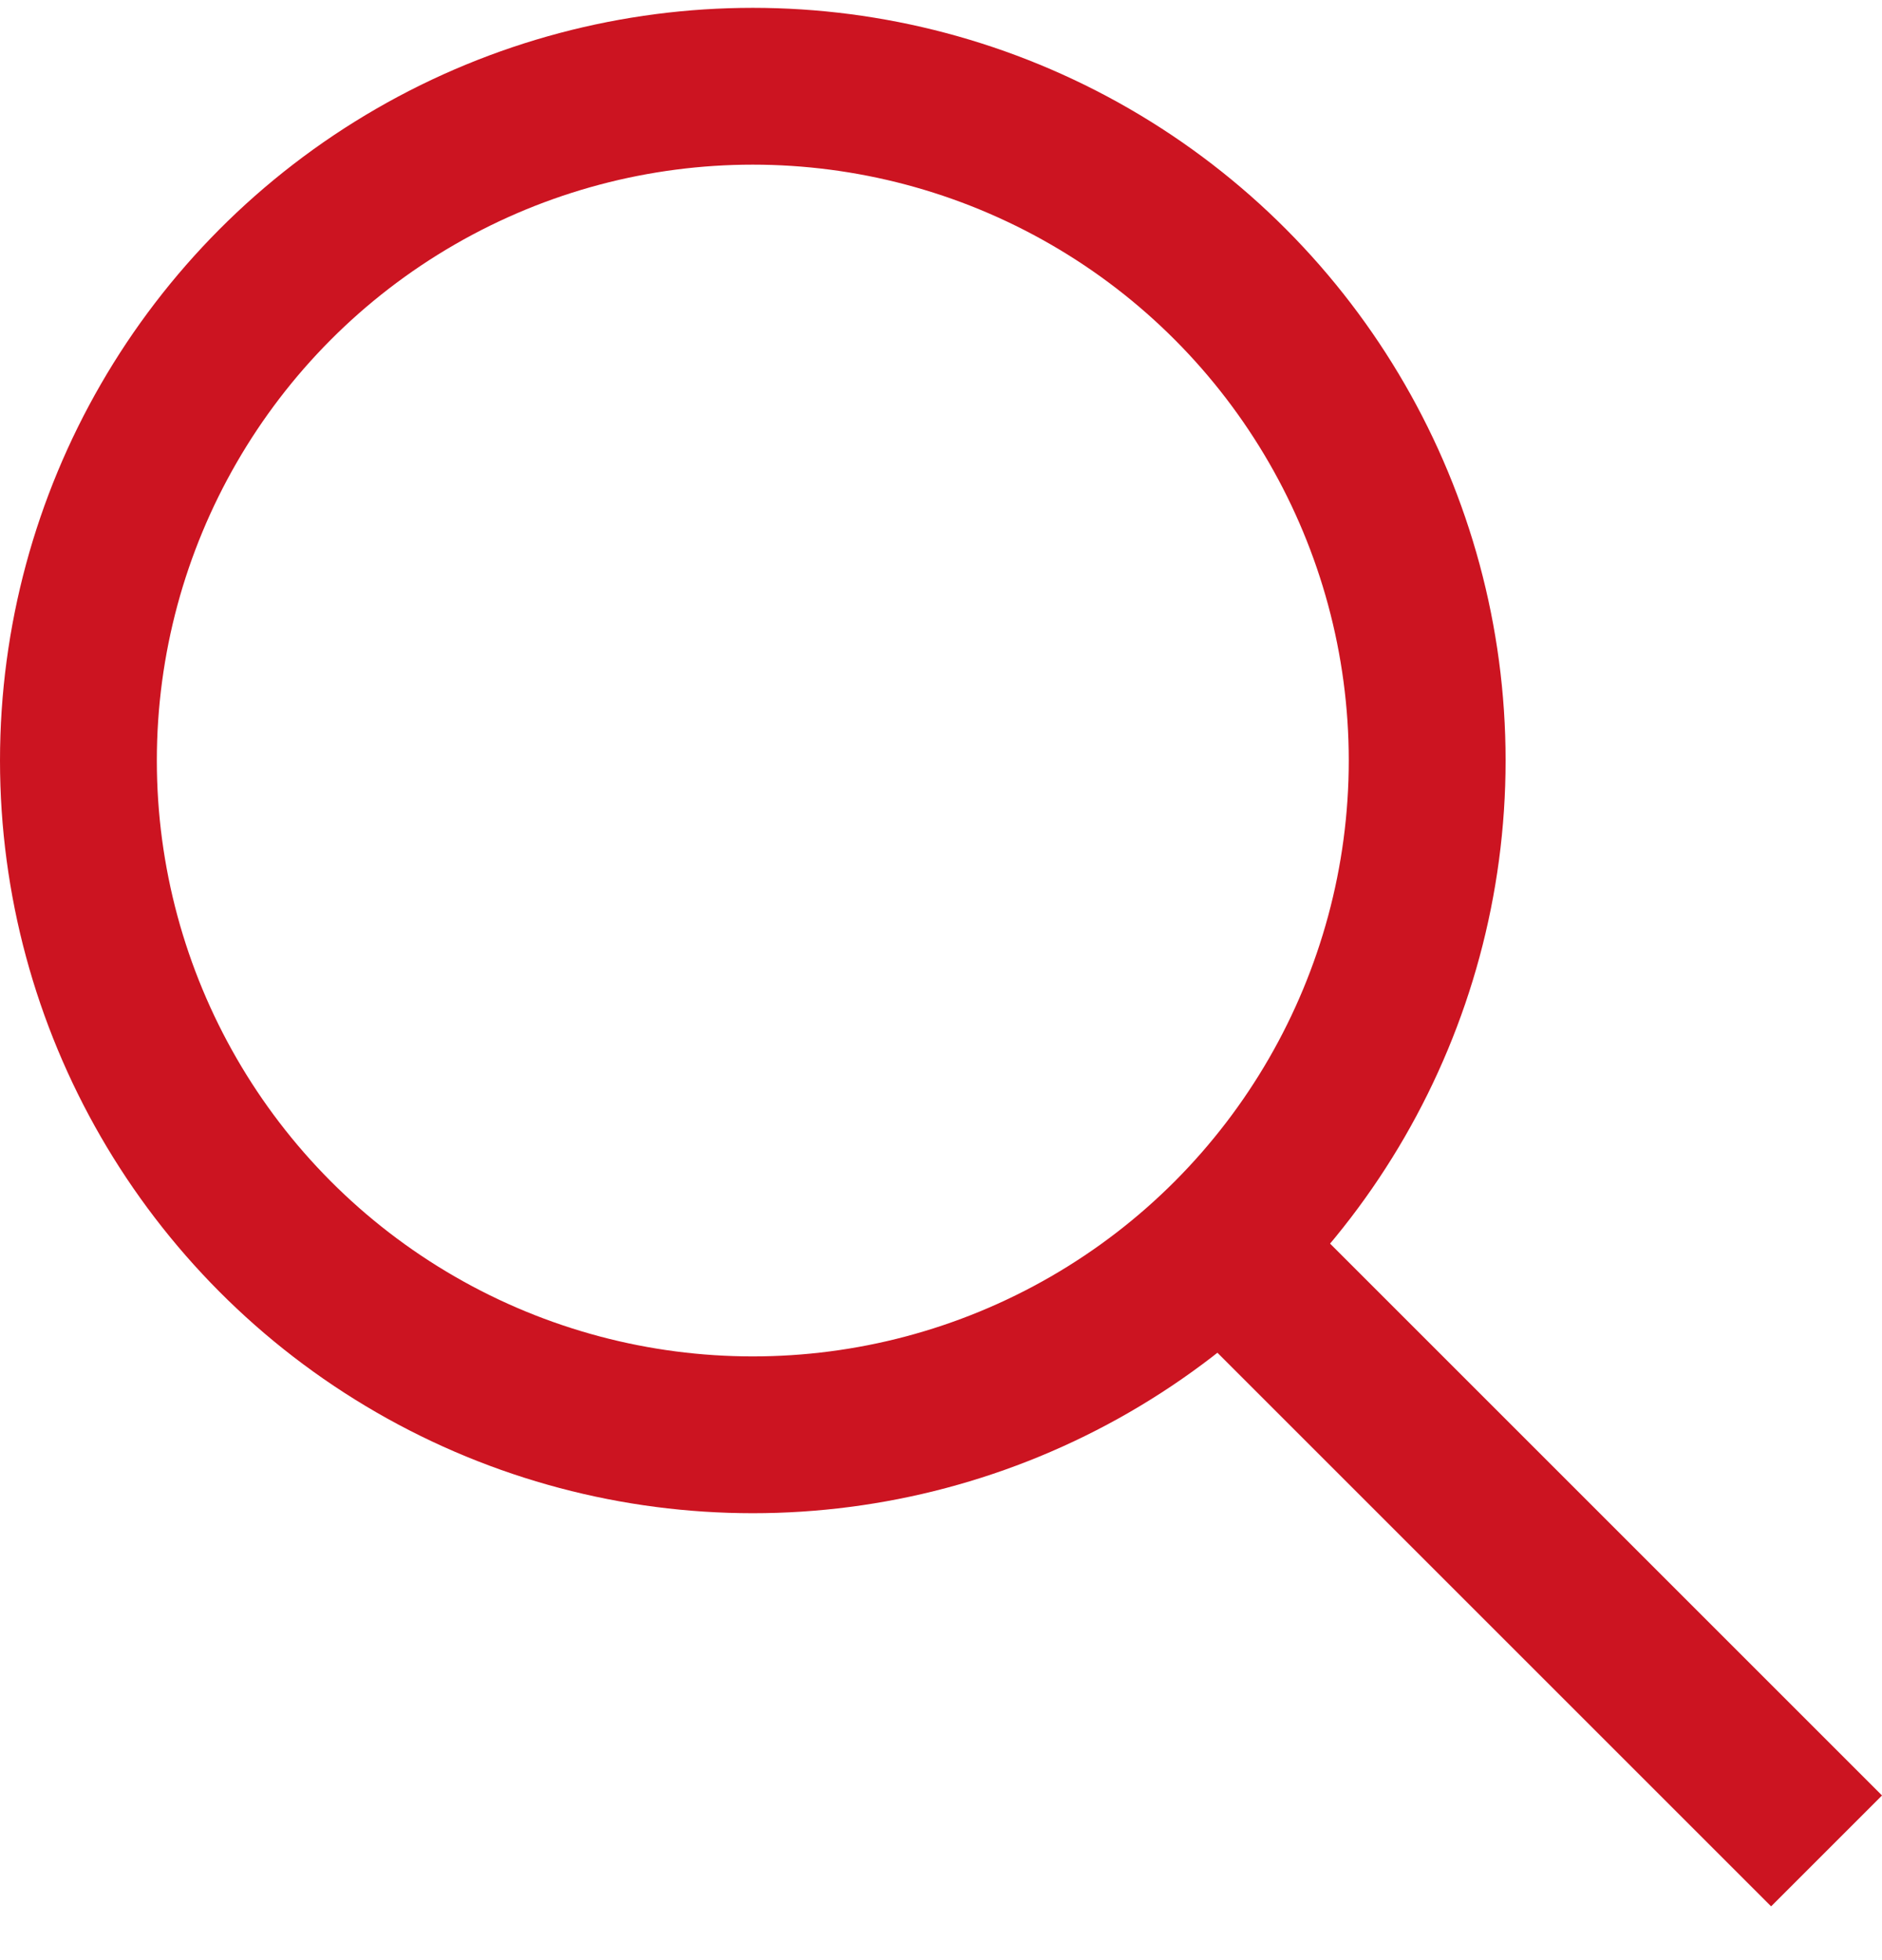
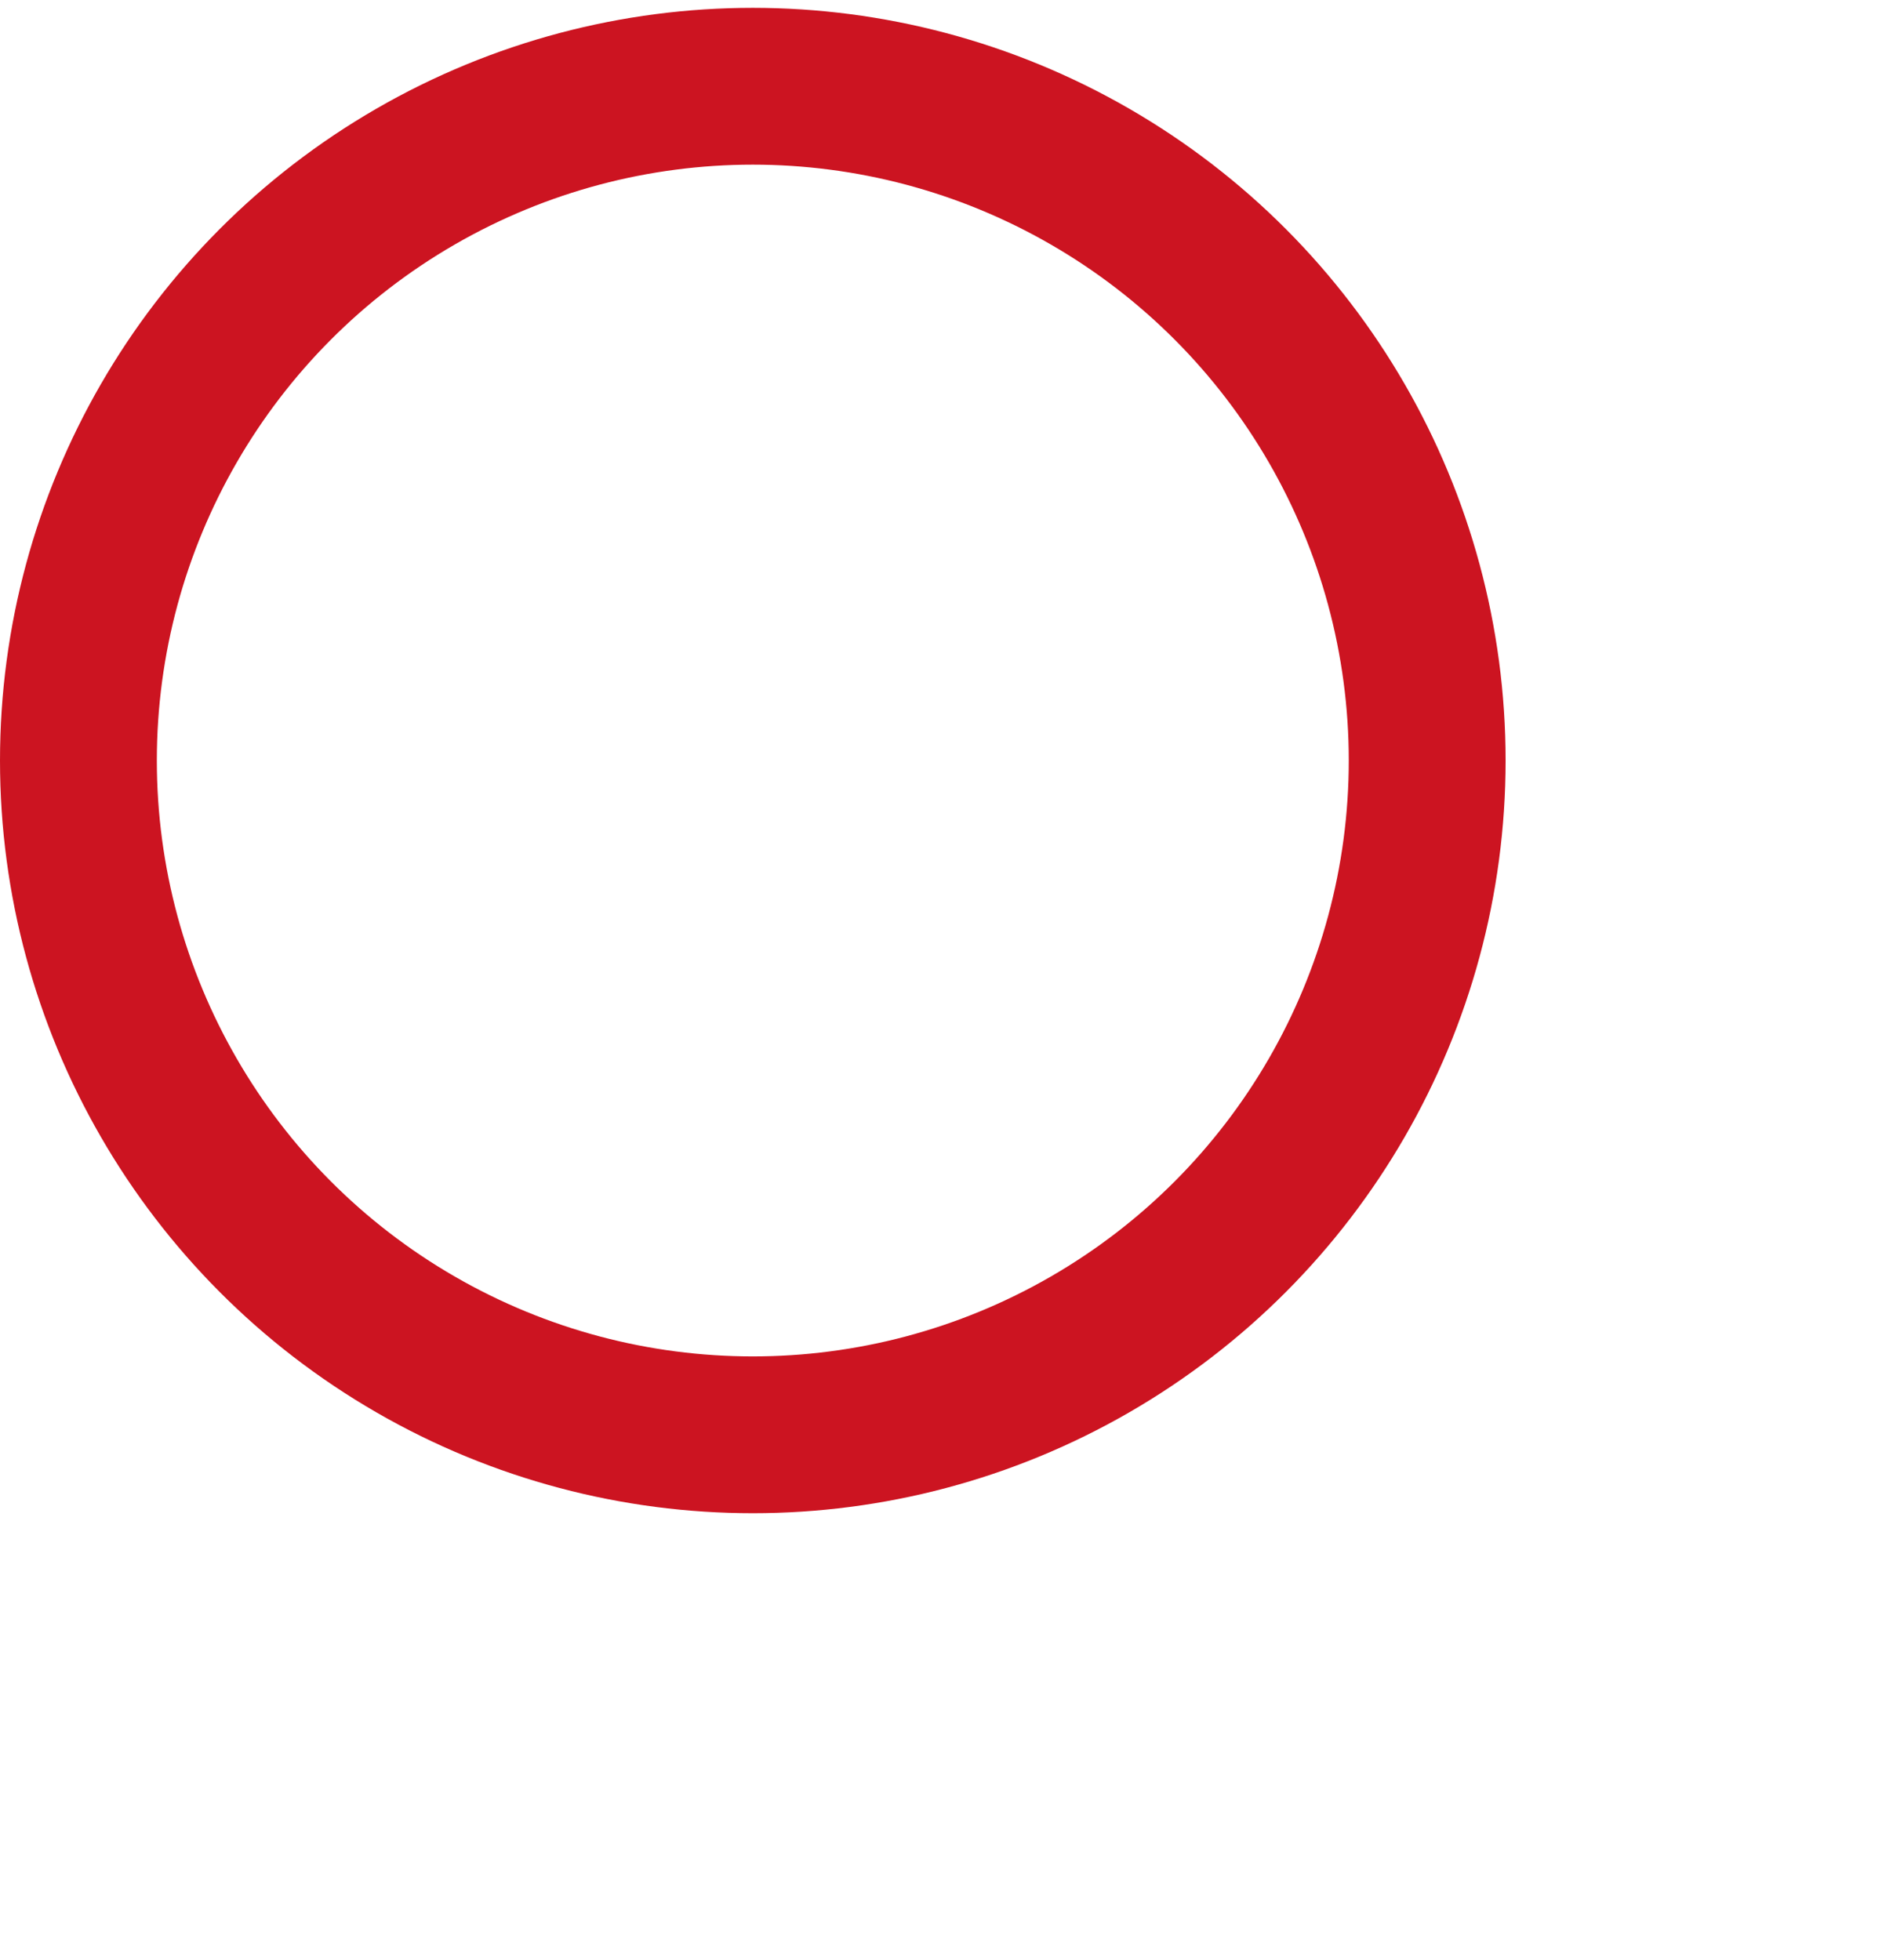
<svg xmlns="http://www.w3.org/2000/svg" width="24" height="25" viewBox="0 0 24 25" fill="none">
  <circle cx="9.6" cy="9.7" r="8.6" stroke="#CC1421" stroke-width="2" />
-   <line x1="23.293" y1="23.607" x2="14.893" y2="15.207" stroke="#CC1421" stroke-width="2" />
</svg>